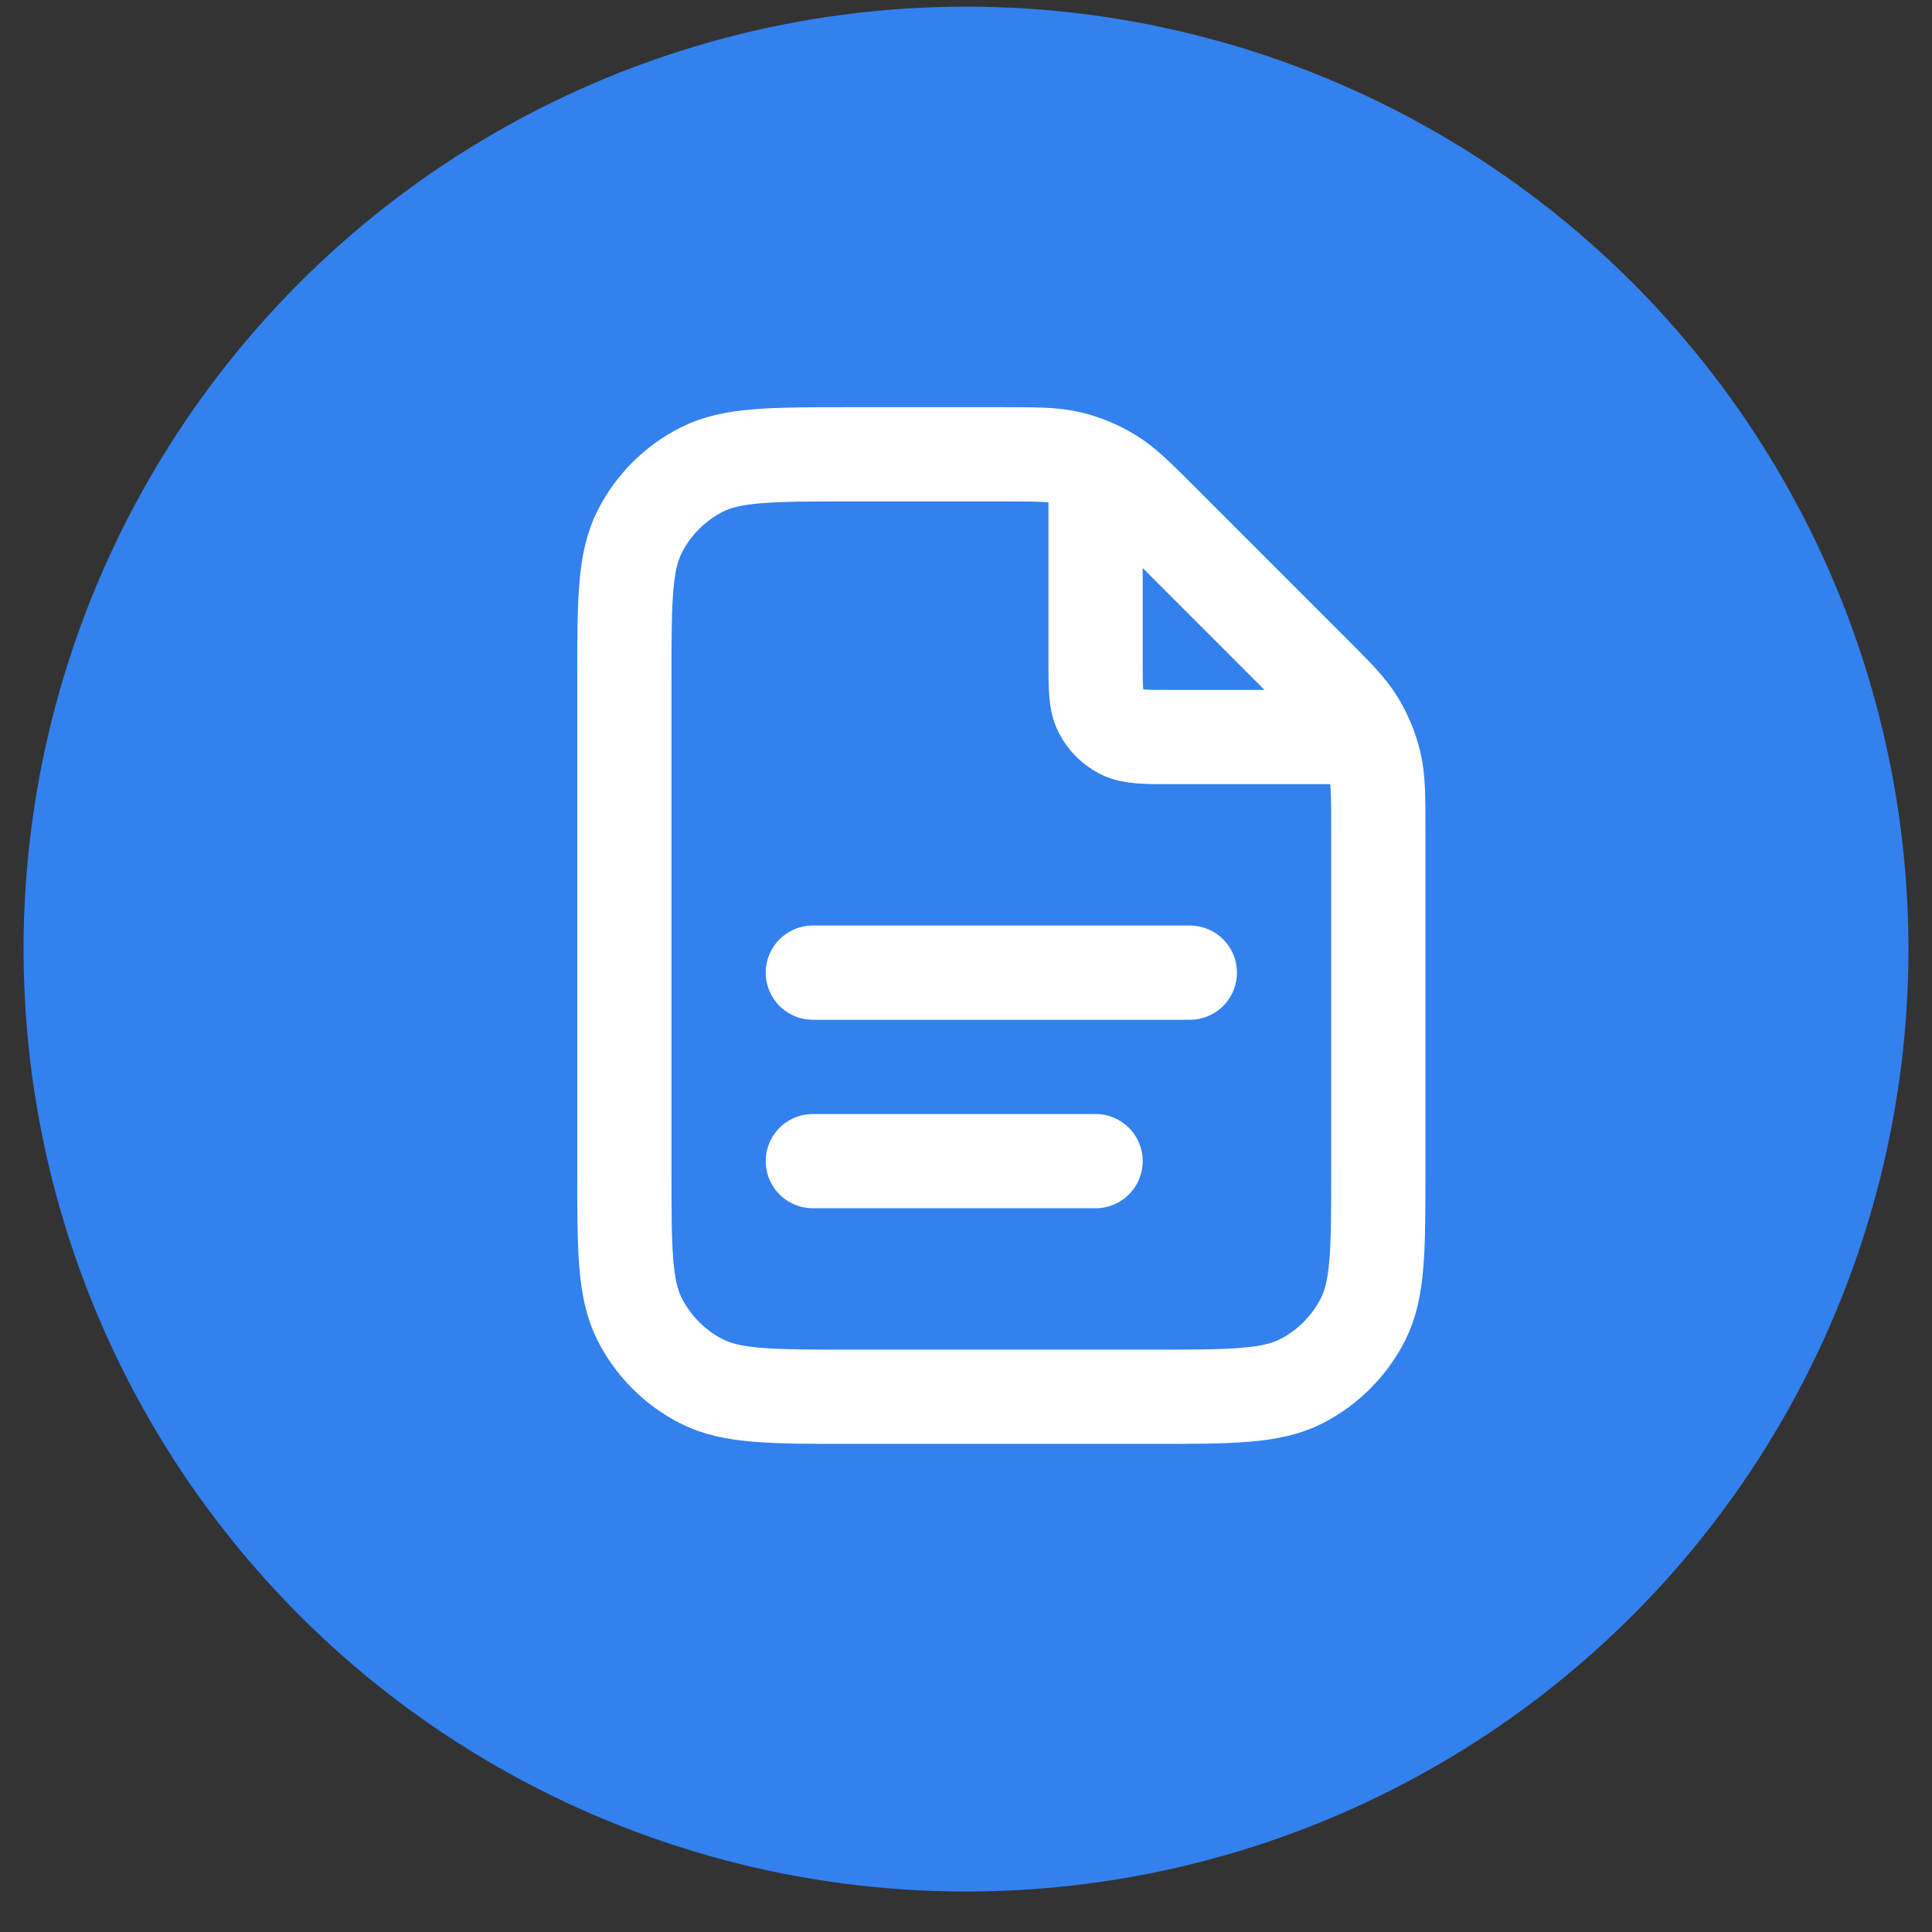
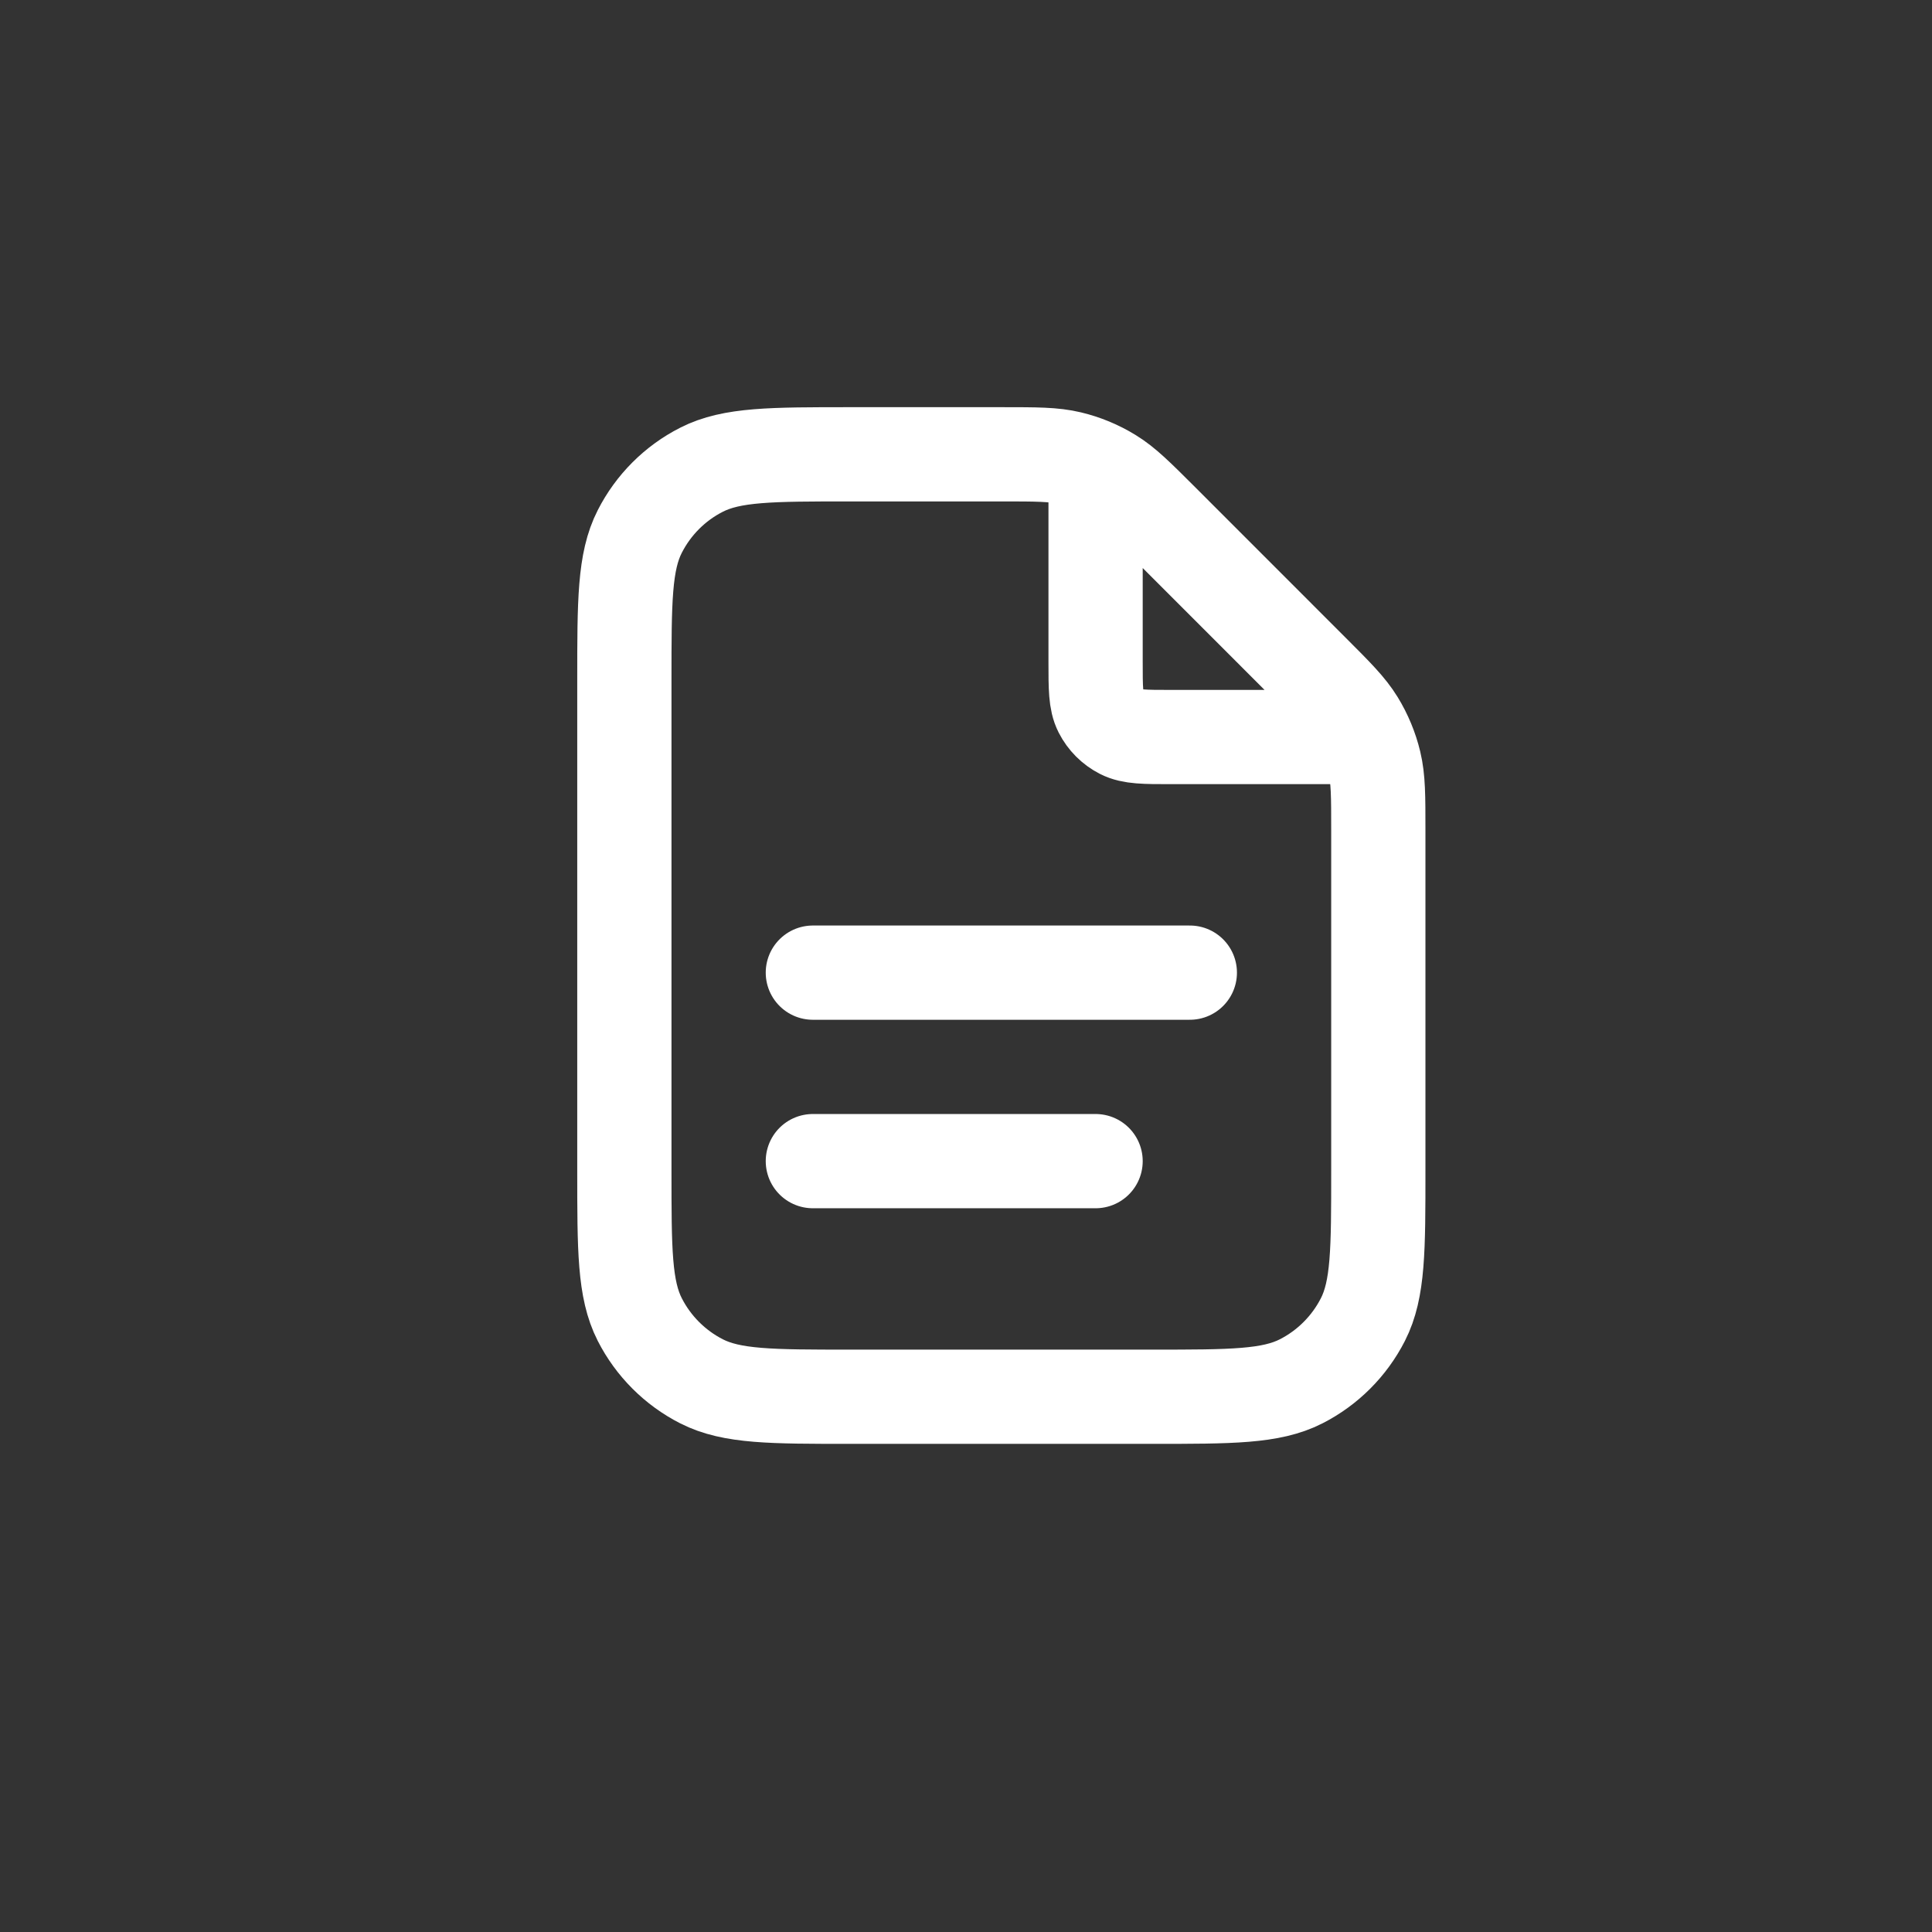
<svg xmlns="http://www.w3.org/2000/svg" width="41" height="41" viewBox="0 0 41 41" fill="none">
  <rect x="0" y="0" width="41" height="41" fill="#333333" stroke="none" />
-   <circle cx="20.5" cy="20.141" r="20" fill="#3281EE" />
  <path d="M23.25 9.91V14.041C23.25 14.601 23.25 14.881 23.359 15.095C23.455 15.283 23.608 15.436 23.796 15.532C24.01 15.641 24.29 15.641 24.85 15.641H28.98M23.25 24.641H17.25M25.25 20.641H17.25M29.25 17.629V24.841C29.25 26.521 29.25 27.361 28.923 28.003C28.635 28.567 28.177 29.026 27.612 29.314C26.97 29.641 26.13 29.641 24.45 29.641H18.05C16.37 29.641 15.53 29.641 14.888 29.314C14.323 29.026 13.865 28.567 13.577 28.003C13.25 27.361 13.25 26.521 13.25 24.841V14.441C13.25 12.761 13.25 11.92 13.577 11.279C13.865 10.714 14.323 10.255 14.888 9.968C15.53 9.641 16.37 9.641 18.05 9.641H21.262C21.995 9.641 22.362 9.641 22.708 9.724C23.014 9.797 23.306 9.918 23.575 10.083C23.878 10.268 24.137 10.528 24.656 11.046L27.844 14.235C28.363 14.754 28.622 15.013 28.808 15.316C28.972 15.584 29.094 15.877 29.167 16.183C29.25 16.528 29.25 16.895 29.25 17.629Z" stroke="white" stroke-width="2" stroke-linecap="round" stroke-linejoin="round" />
</svg>